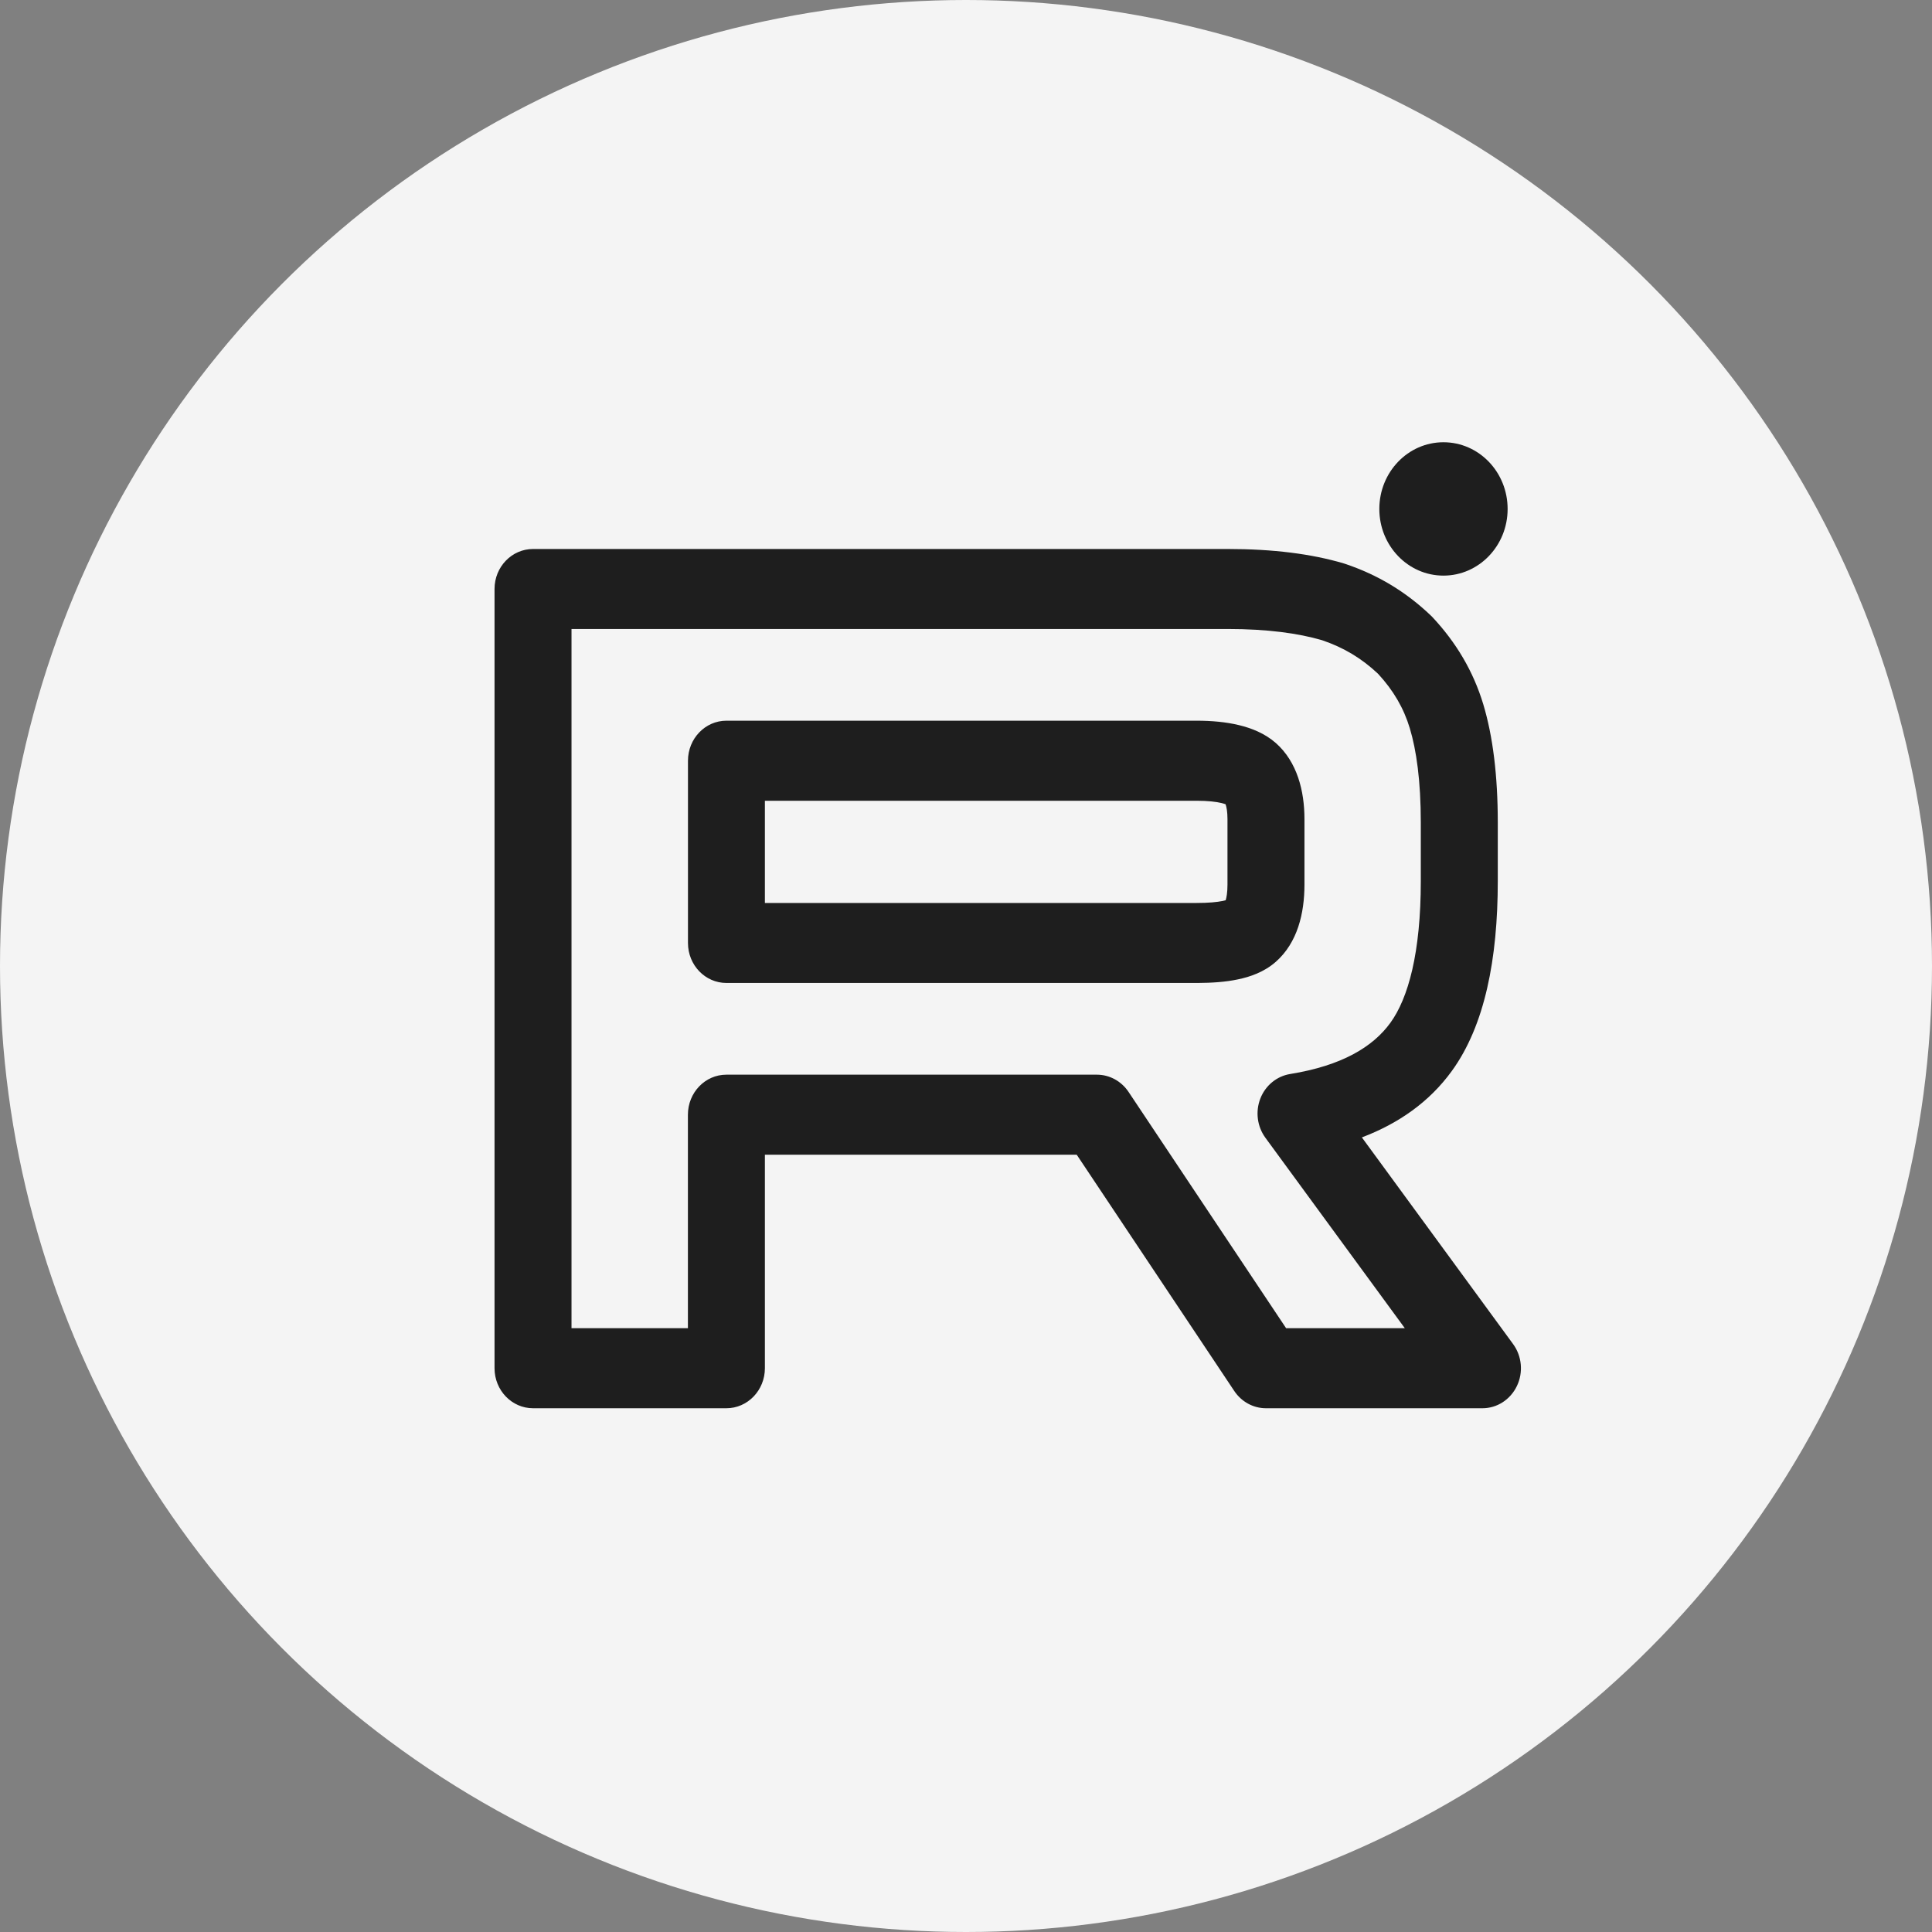
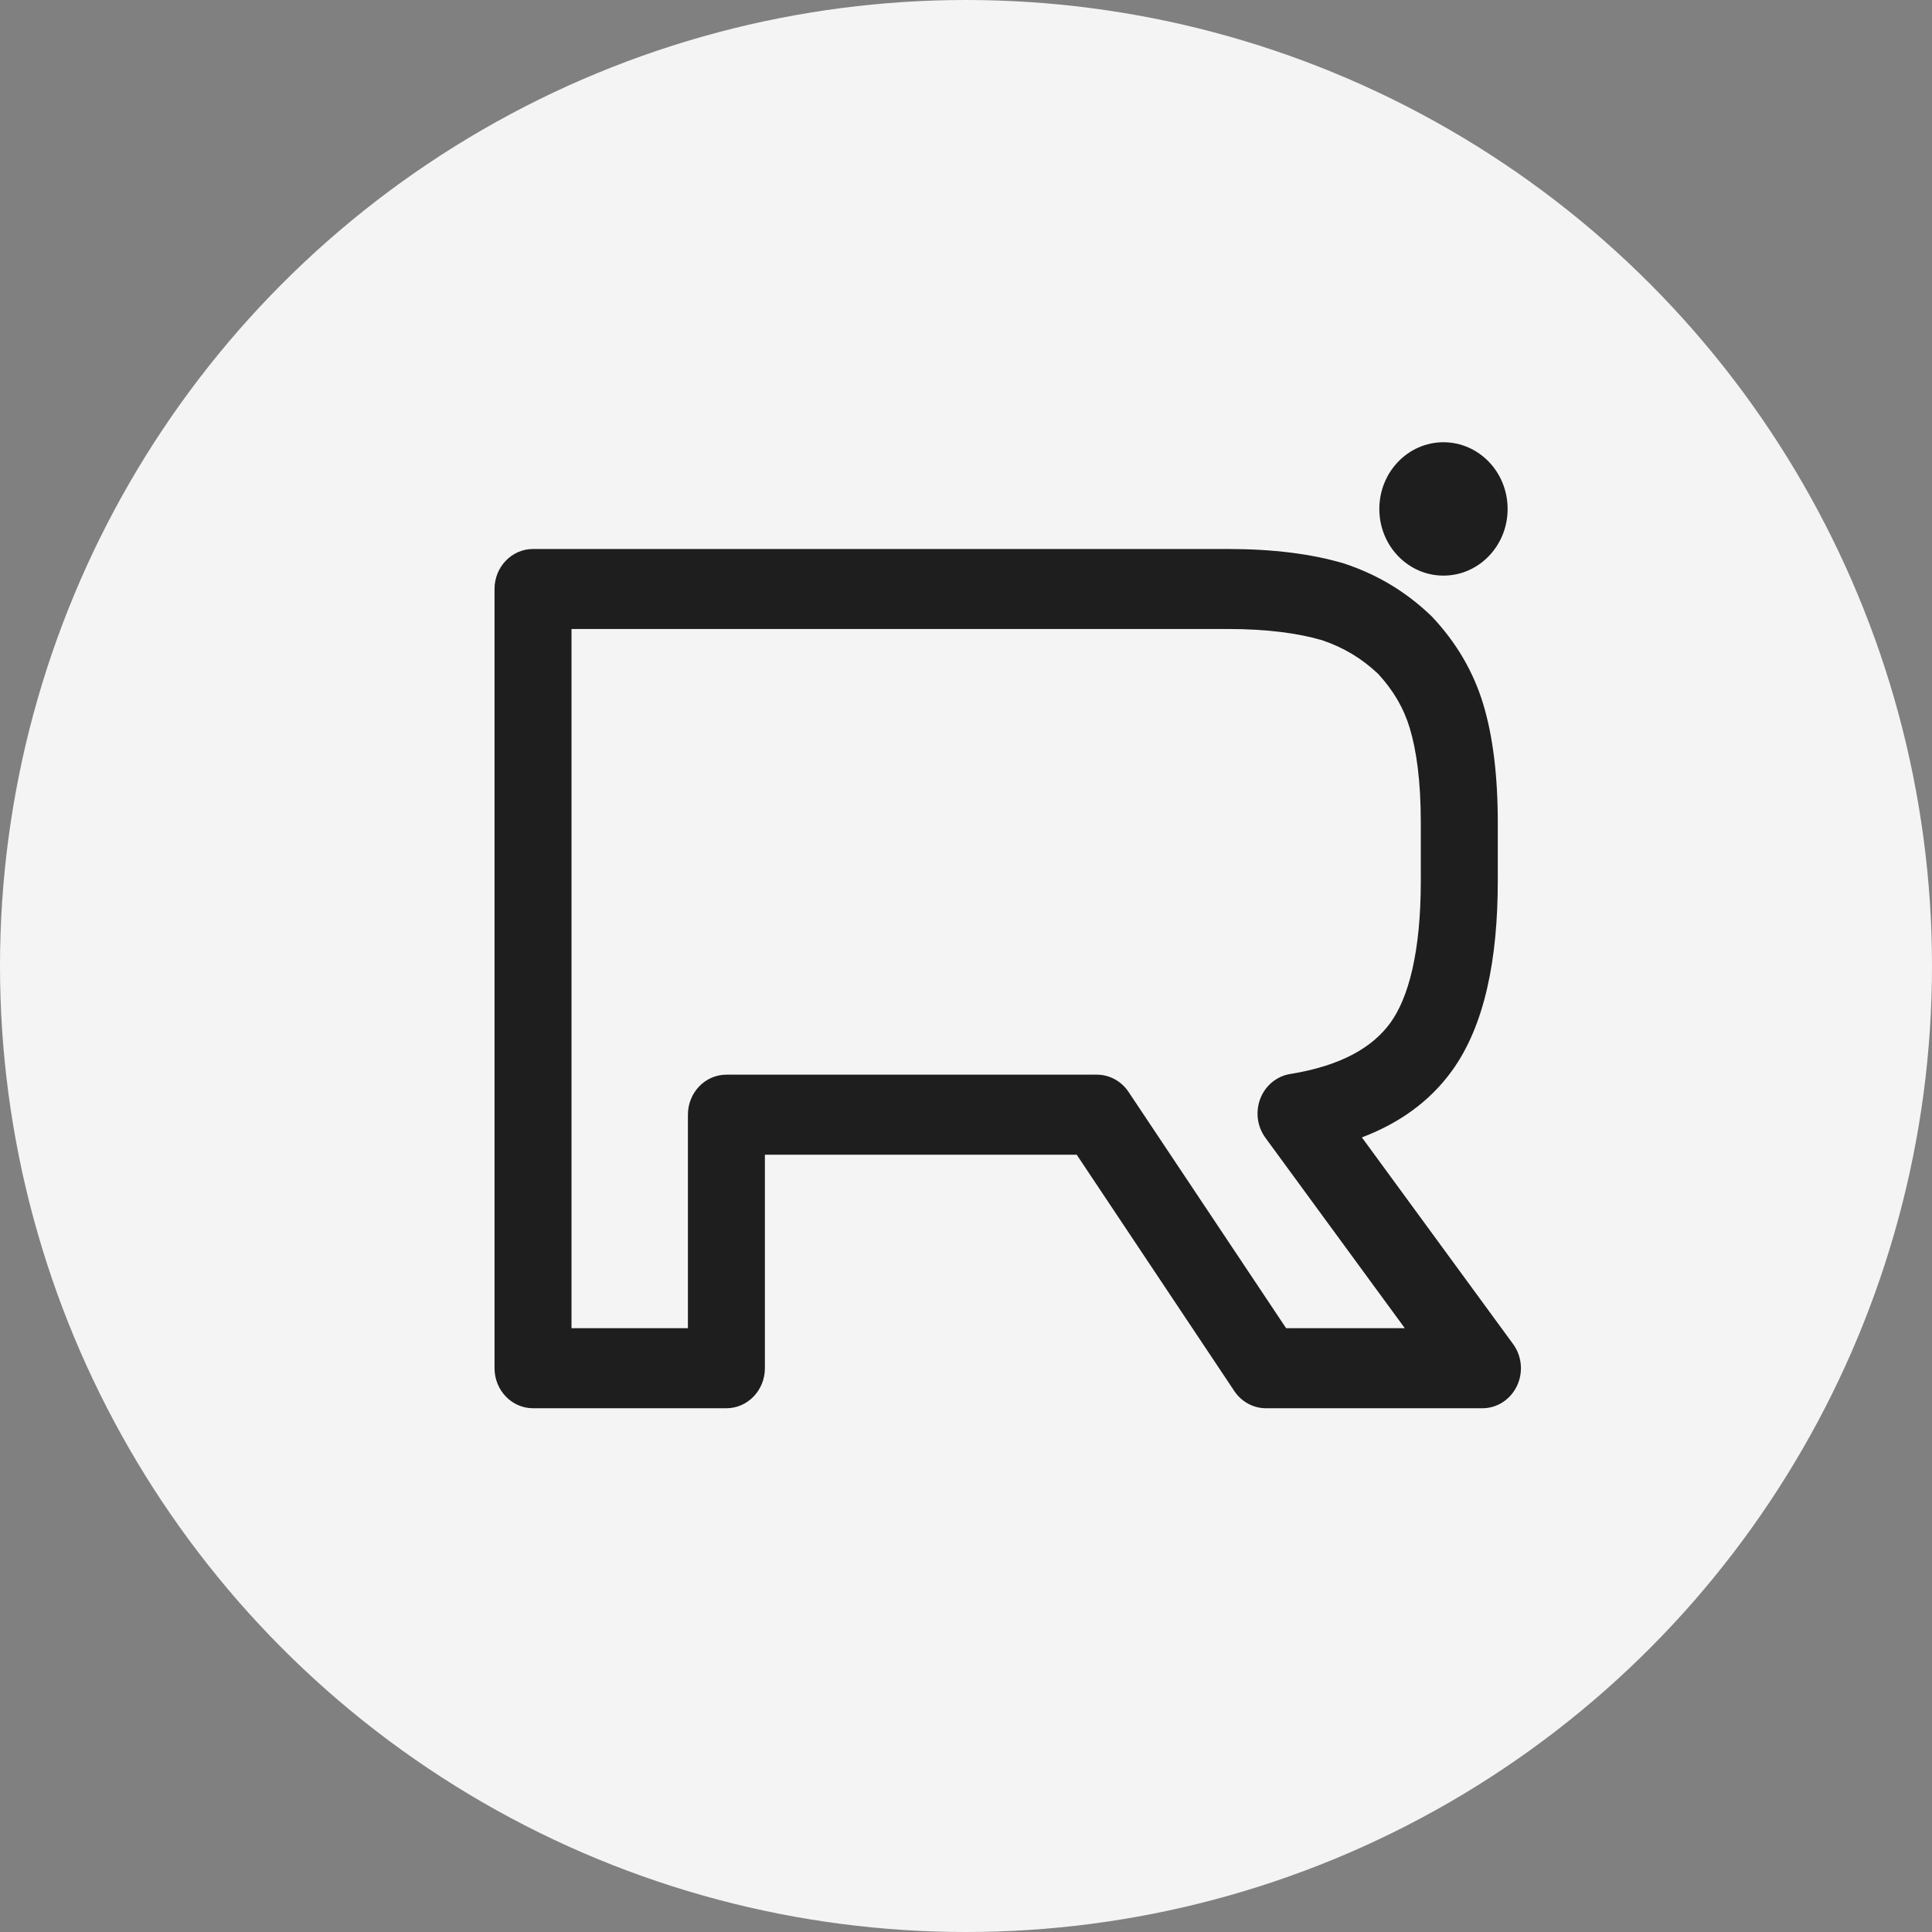
<svg xmlns="http://www.w3.org/2000/svg" width="32" height="32" viewBox="0 0 32 32" fill="none">
  <rect x="0" y="0" width="32" height="32" fill="#808080" stroke="none" />
  <circle cx="16" cy="16" r="16" fill="#F4F4F4" />
  <g clip-path="url(#clip0_19976_25072)">
    <path d="M24.971 8.43C24.971 9.04 24.495 9.534 23.908 9.534C23.322 9.534 22.846 9.04 22.846 8.43C22.846 7.819 23.322 7.325 23.908 7.325C24.495 7.325 24.971 7.819 24.971 8.43Z" fill="#1E1E1E" />
-     <path fill-rule="evenodd" clip-rule="evenodd" d="M12.032 11.937C11.68 11.937 11.395 12.234 11.395 12.6V15.619C11.395 15.985 11.68 16.281 12.032 16.281H19.818C19.824 16.281 19.83 16.281 19.836 16.281C20.072 16.28 20.299 16.265 20.502 16.222C20.701 16.181 20.937 16.102 21.132 15.93C21.49 15.614 21.606 15.129 21.606 14.651V13.567C21.606 13.102 21.486 12.62 21.132 12.307C20.948 12.145 20.724 12.059 20.52 12.01C20.309 11.959 20.071 11.937 19.818 11.937H12.032ZM19.818 14.956C19.812 14.956 19.807 14.956 19.801 14.956H12.669V13.263H19.818C20.006 13.263 20.142 13.279 20.233 13.301C20.263 13.309 20.285 13.315 20.299 13.321C20.299 13.322 20.3 13.322 20.3 13.323C20.3 13.324 20.301 13.325 20.301 13.326C20.314 13.364 20.331 13.441 20.331 13.567V14.651C20.331 14.787 20.314 14.869 20.301 14.911C20.288 14.914 20.272 14.918 20.251 14.923C20.157 14.942 20.016 14.956 19.818 14.956Z" fill="#1E1E1E" />
    <path fill-rule="evenodd" clip-rule="evenodd" d="M8.829 9.093C8.477 9.093 8.191 9.389 8.191 9.755V22.662C8.191 23.028 8.477 23.325 8.829 23.325H12.031C12.383 23.325 12.669 23.028 12.669 22.662V19.126H17.834L20.444 23.04C20.563 23.218 20.759 23.325 20.968 23.325H24.554C24.796 23.325 25.017 23.182 25.125 22.956C25.233 22.731 25.208 22.461 25.061 22.261L22.557 18.839C23.168 18.607 23.677 18.249 24.046 17.74C24.593 16.987 24.808 15.882 24.808 14.593V13.626C24.808 12.847 24.727 12.195 24.568 11.666C24.401 11.113 24.115 10.638 23.726 10.222C23.718 10.213 23.709 10.204 23.7 10.196C23.286 9.801 22.822 9.521 22.276 9.338C22.269 9.335 22.261 9.333 22.254 9.331C21.723 9.174 21.087 9.093 20.335 9.093H8.829ZM9.466 21.999V10.418H20.335C20.996 10.418 21.507 10.49 21.895 10.603C22.259 10.726 22.555 10.906 22.825 11.16C23.081 11.437 23.251 11.731 23.351 12.063C23.46 12.424 23.533 12.933 23.533 13.626V14.593C23.533 15.781 23.325 16.533 23.029 16.941C22.74 17.339 22.228 17.65 21.369 17.789C21.147 17.825 20.959 17.979 20.875 18.196C20.791 18.413 20.823 18.659 20.959 18.845L23.268 21.999H21.302L18.692 18.085C18.573 17.907 18.377 17.8 18.168 17.8H12.031C11.679 17.8 11.394 18.097 11.394 18.463V21.999H9.466Z" fill="#1E1E1E" />
  </g>
  <defs>
    <clipPath id="clip0_19976_25072">
      <rect width="17" height="16" fill="white" transform="translate(8.191 7.325)" />
    </clipPath>
  </defs>
</svg>